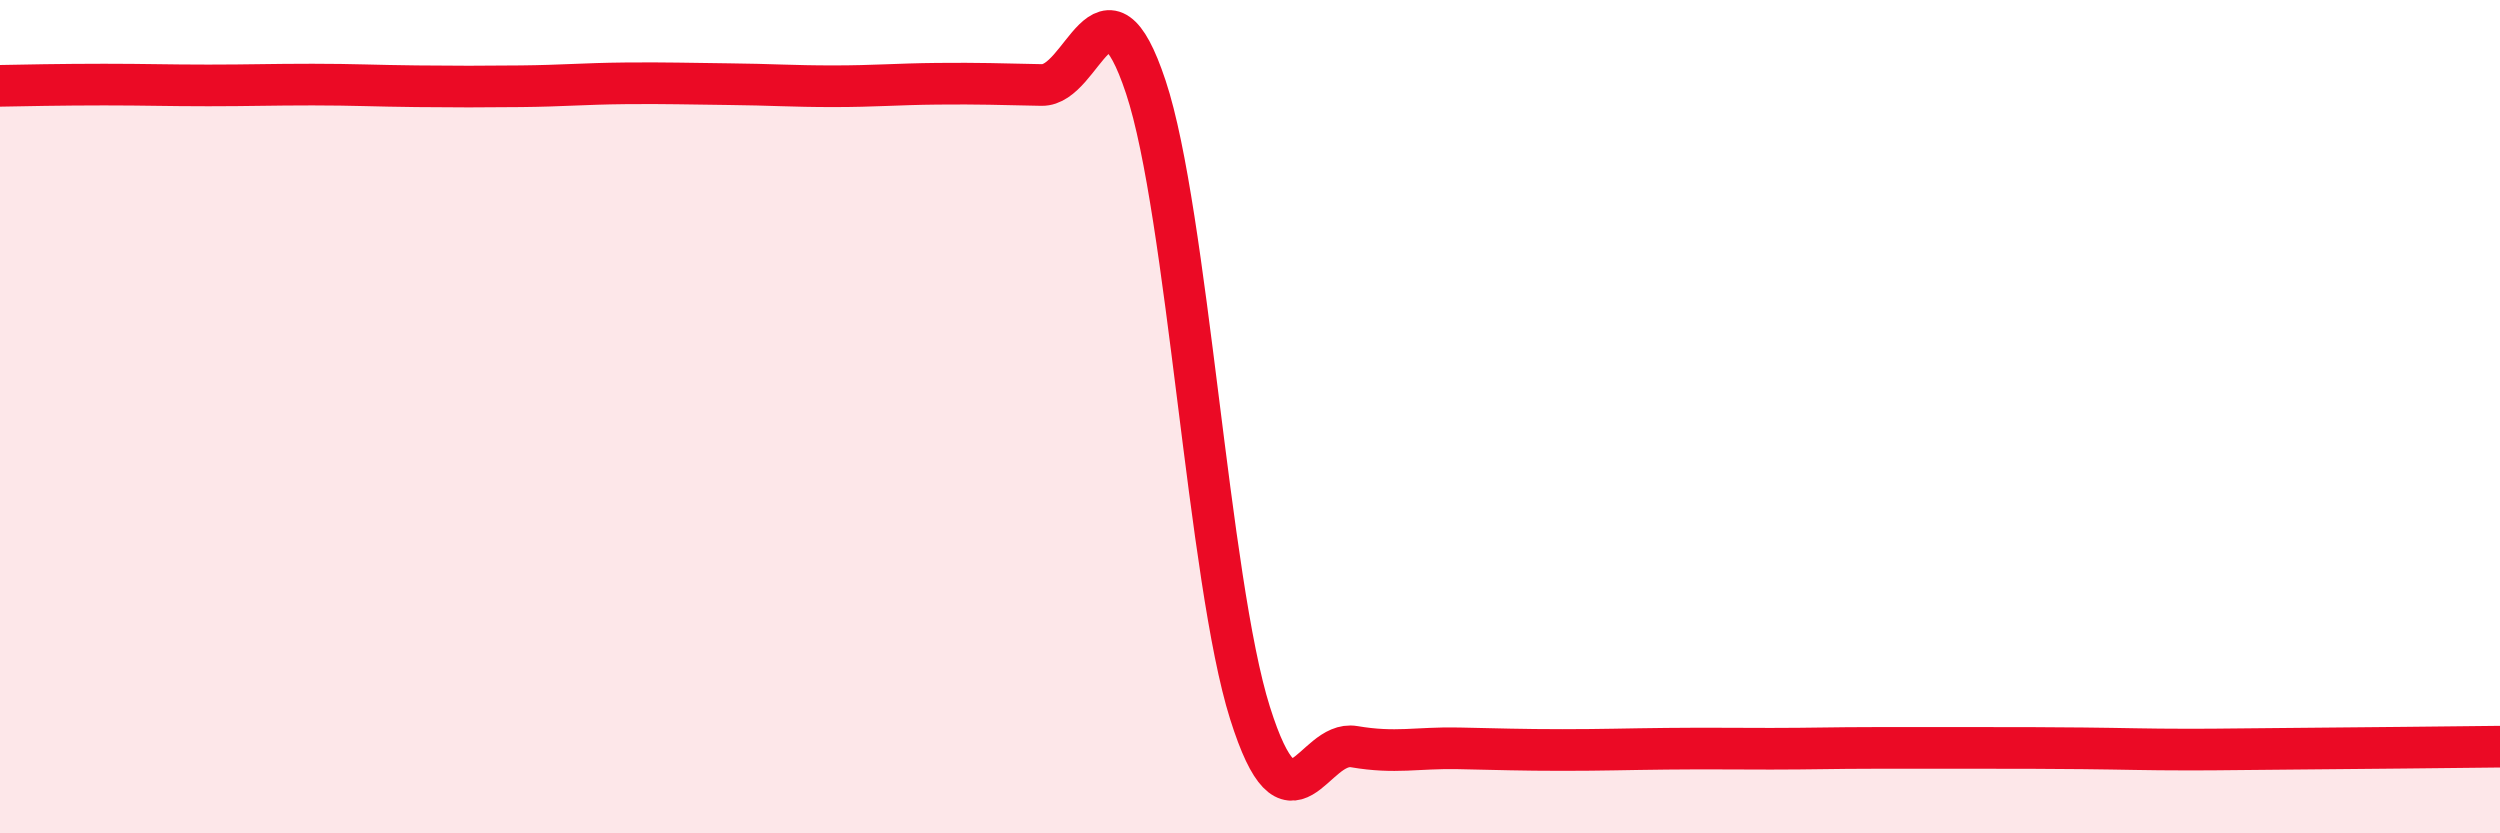
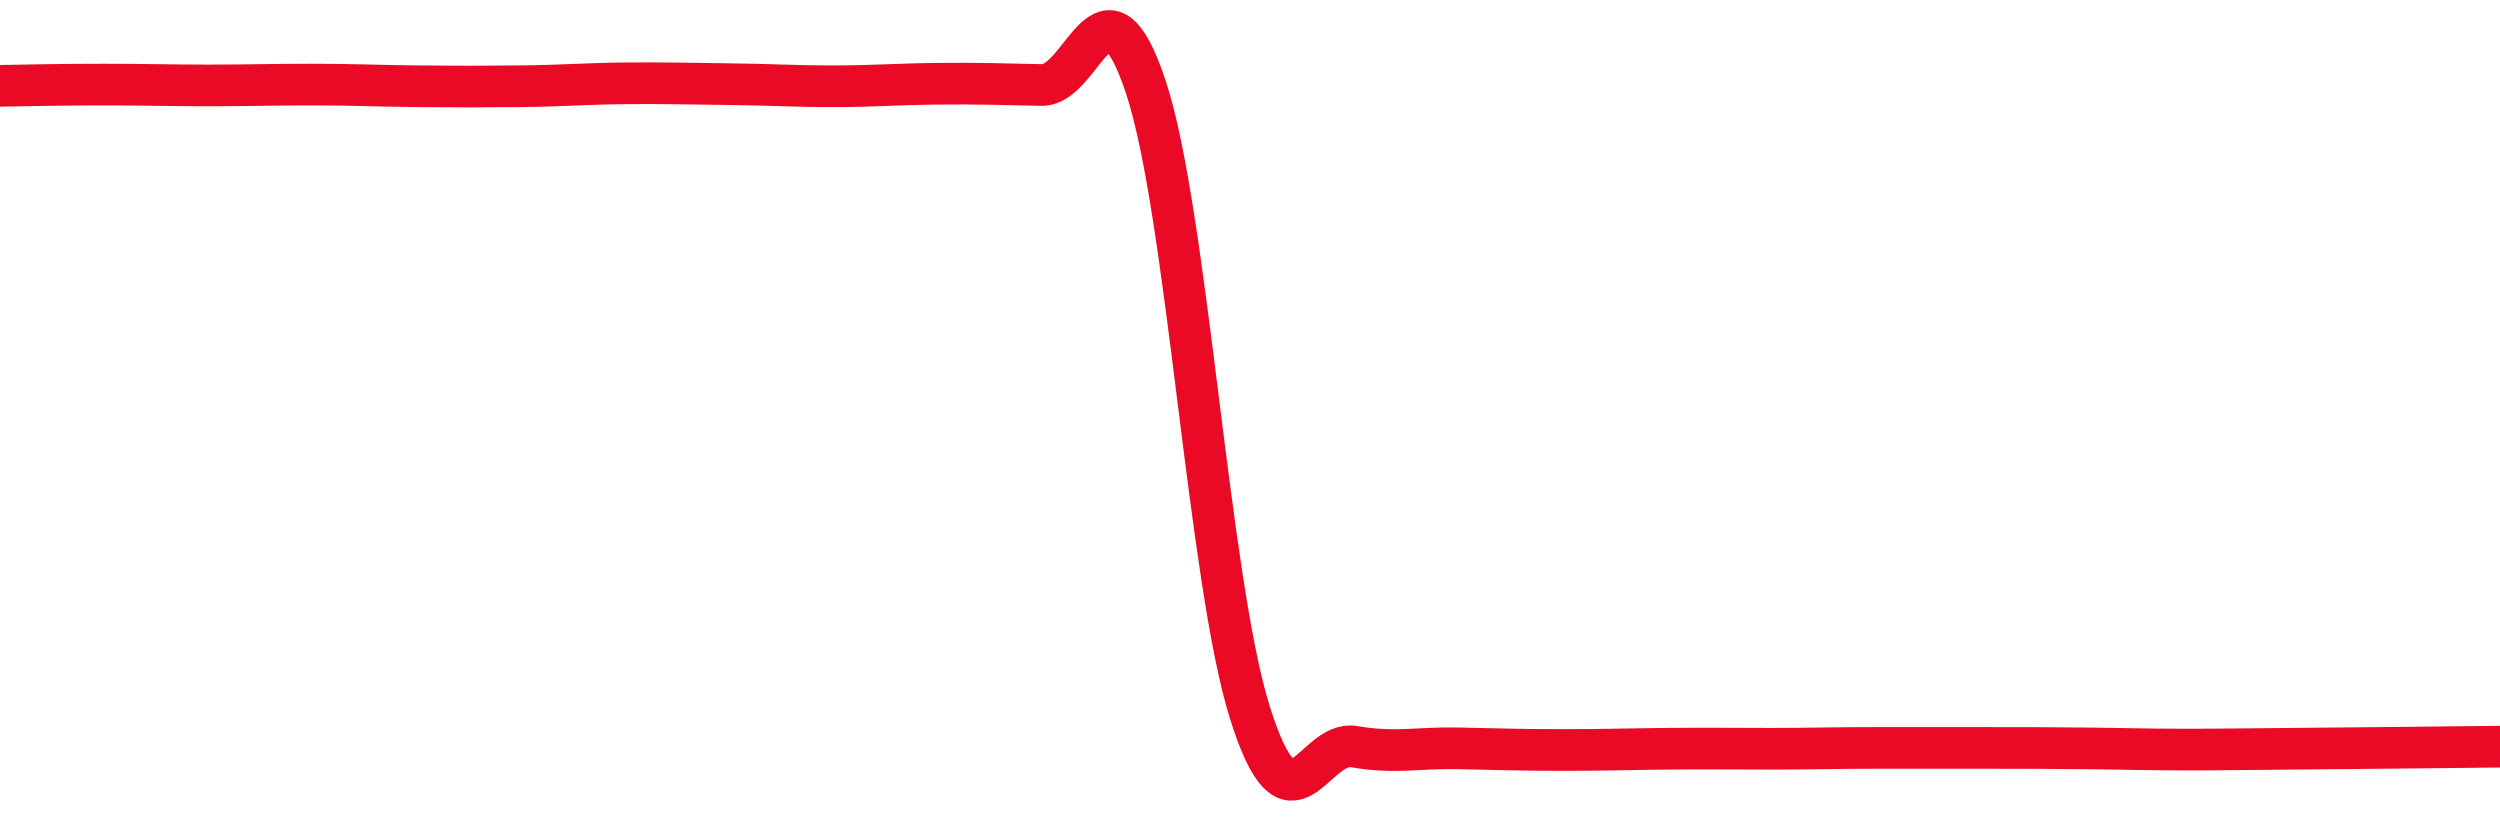
<svg xmlns="http://www.w3.org/2000/svg" width="60" height="20" viewBox="0 0 60 20">
-   <path d="M 0,2.06 C 0.5,2.05 1.5,2.03 2.5,2.03 C 3.5,2.03 4,2.05 5,2.05 C 6,2.05 6.5,2.03 7.5,2.03 C 8.5,2.03 9,2.06 10,2.07 C 11,2.08 11.5,2.08 12.5,2.07 C 13.5,2.06 14,2.01 15,2 C 16,1.99 16.5,2.01 17.5,2.02 C 18.5,2.03 19,2.07 20,2.07 C 21,2.07 21.5,2.02 22.5,2.01 C 23.5,2 24,2.02 25,2.04 C 26,2.06 26.5,-0.92 27.5,2.09 C 28.5,5.1 29,13.94 30,17.11 C 31,20.28 31.5,17.75 32.5,17.92 C 33.5,18.09 34,17.94 35,17.96 C 36,17.98 36.5,18 37.5,18 C 38.5,18 39,17.98 40,17.97 C 41,17.96 41.5,17.97 42.5,17.97 C 43.5,17.97 44,17.95 45,17.95 C 46,17.95 46.5,17.95 47.5,17.95 C 48.5,17.95 49,17.95 50,17.96 C 51,17.97 51.5,17.99 52.5,17.99 C 53.5,17.99 53.5,17.98 55,17.97 C 56.5,17.96 59,17.93 60,17.92L60 20L0 20Z" fill="#EB0A25" opacity="0.1" stroke-linecap="round" stroke-linejoin="round" />
  <path d="M 0,2.06 C 0.5,2.05 1.5,2.03 2.5,2.03 C 3.5,2.03 4,2.05 5,2.05 C 6,2.05 6.5,2.03 7.5,2.03 C 8.5,2.03 9,2.06 10,2.07 C 11,2.08 11.5,2.08 12.5,2.07 C 13.5,2.06 14,2.01 15,2 C 16,1.99 16.5,2.01 17.5,2.02 C 18.5,2.03 19,2.07 20,2.07 C 21,2.07 21.5,2.02 22.5,2.01 C 23.5,2 24,2.02 25,2.04 C 26,2.06 26.5,-0.92 27.5,2.09 C 28.5,5.1 29,13.94 30,17.11 C 31,20.28 31.5,17.75 32.5,17.92 C 33.5,18.09 34,17.94 35,17.96 C 36,17.98 36.5,18 37.5,18 C 38.5,18 39,17.98 40,17.97 C 41,17.96 41.5,17.97 42.5,17.97 C 43.5,17.97 44,17.95 45,17.95 C 46,17.95 46.5,17.95 47.5,17.95 C 48.5,17.95 49,17.95 50,17.96 C 51,17.97 51.5,17.99 52.5,17.99 C 53.5,17.99 53.5,17.98 55,17.97 C 56.5,17.96 59,17.93 60,17.92" stroke="#EB0A25" stroke-width="1" fill="none" stroke-linecap="round" stroke-linejoin="round" />
</svg>